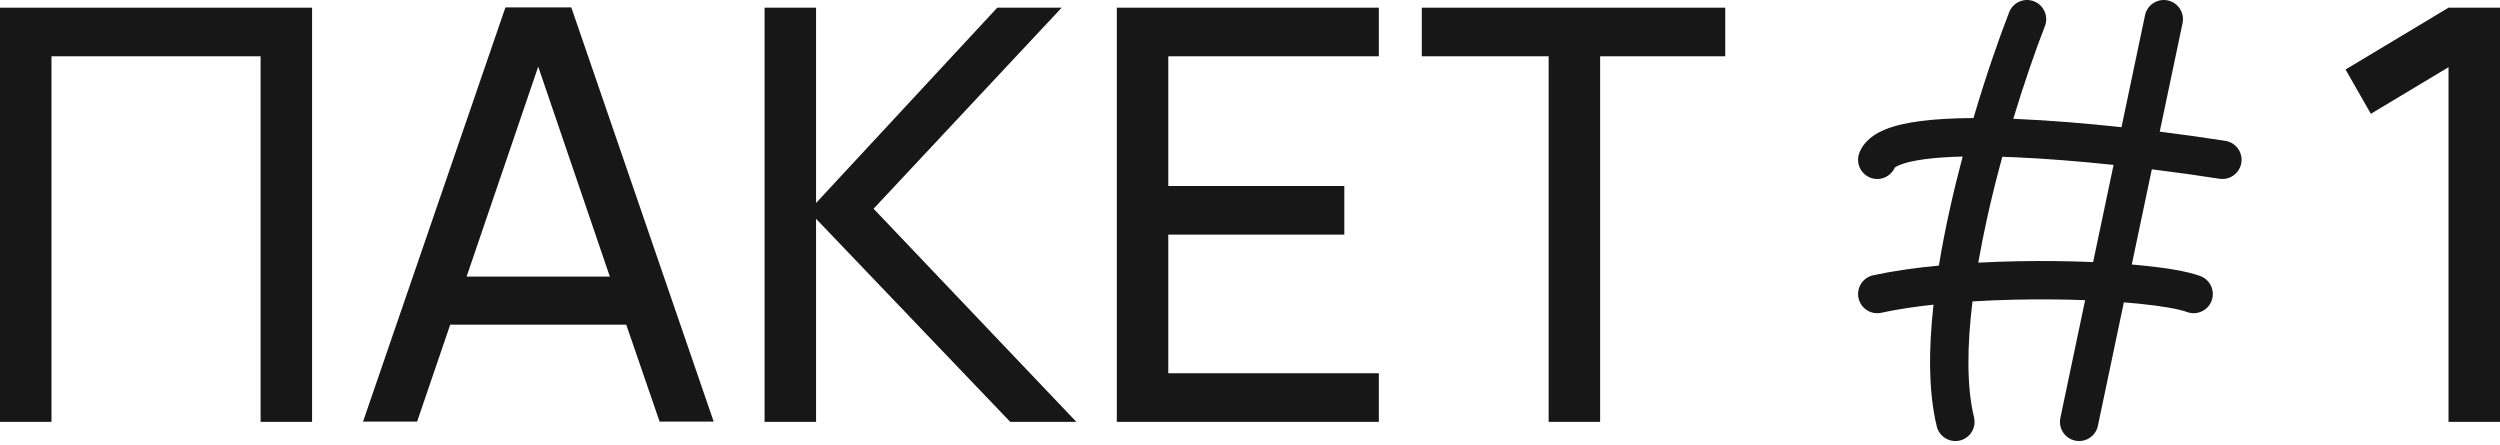
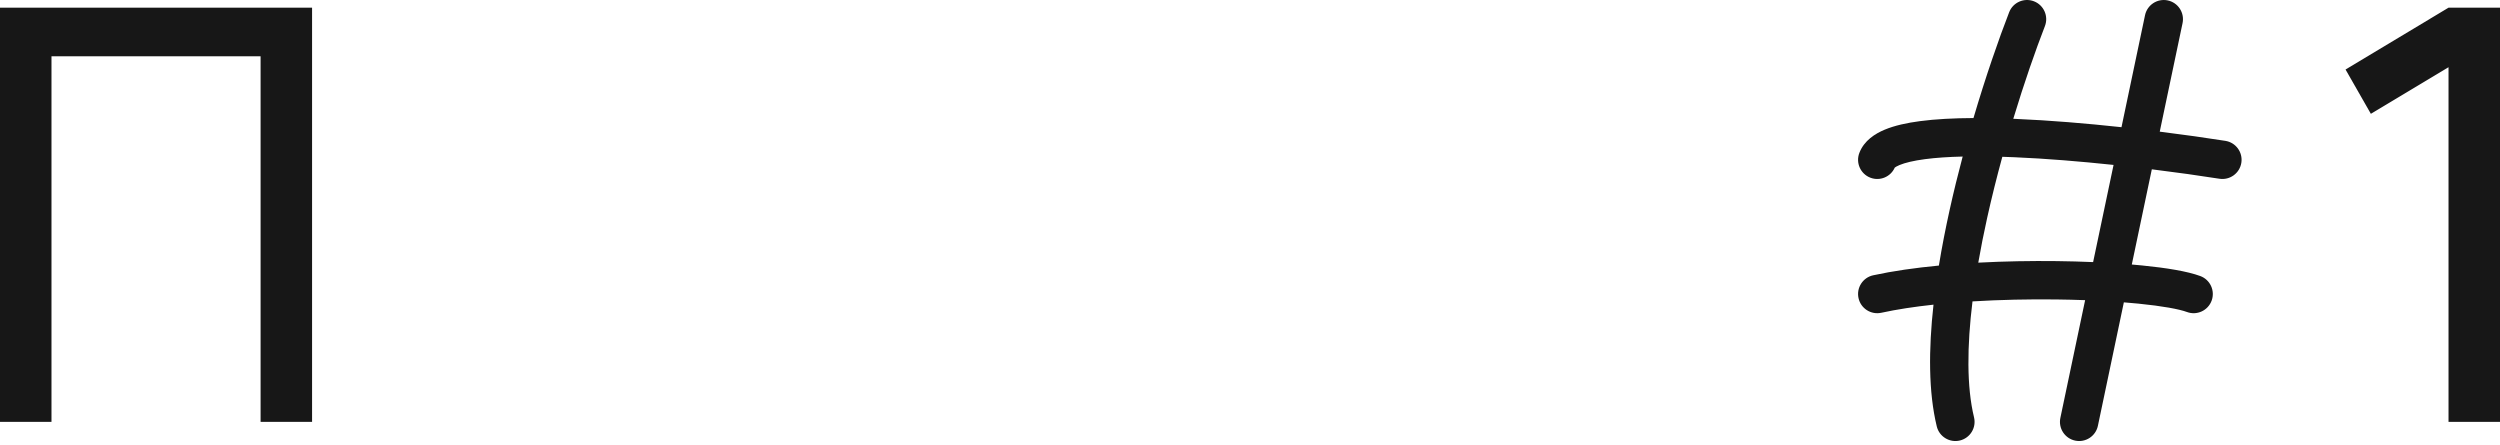
<svg xmlns="http://www.w3.org/2000/svg" width="522" height="93" viewBox="0 0 522 93" fill="none">
  <path fill-rule="evenodd" clip-rule="evenodd" d="M424.693 0.272C426.755 1.072 427.777 3.392 426.977 5.454C425.046 10.43 422.682 17.178 420.372 24.806C420.547 24.814 420.722 24.821 420.897 24.828C428.014 25.128 435.668 25.772 442.967 26.559L447.881 3.181C448.336 1.017 450.459 -0.368 452.623 0.087C454.787 0.542 456.173 2.665 455.718 4.829L450.954 27.489C456.007 28.12 460.691 28.788 464.659 29.411C466.843 29.754 468.336 31.802 467.993 33.987C467.65 36.172 465.601 37.664 463.416 37.321C459.341 36.681 454.505 35.996 449.3 35.352L445.121 55.231C445.867 55.294 446.595 55.361 447.302 55.431C452.317 55.93 456.714 56.641 459.415 57.635C461.49 58.399 462.553 60.7 461.789 62.775C461.025 64.85 458.724 65.913 456.649 65.15C454.999 64.542 451.512 63.897 446.511 63.4C445.535 63.303 444.517 63.213 443.46 63.13L438.041 88.908C437.586 91.072 435.463 92.457 433.299 92.002C431.135 91.547 429.749 89.424 430.204 87.26L435.374 62.673C433.419 62.601 431.399 62.551 429.338 62.526C423.594 62.457 417.6 62.581 411.856 62.933C410.714 72.261 410.625 80.739 412.178 87.14C412.699 89.289 411.38 91.454 409.231 91.975C407.082 92.496 404.917 91.177 404.396 89.028C402.656 81.856 402.681 72.962 403.714 63.612C399.752 64.039 396.056 64.599 392.823 65.304C390.662 65.775 388.529 64.406 388.058 62.245C387.587 60.085 388.956 57.952 391.116 57.48C395.201 56.59 399.884 55.923 404.839 55.449C405.476 51.545 406.246 47.626 407.097 43.779C407.926 40.031 408.842 36.31 409.805 32.688C406.865 32.757 404.212 32.932 401.944 33.231C399.53 33.55 397.766 33.983 396.614 34.463C395.995 34.721 395.722 34.919 395.625 35C394.765 36.928 392.537 37.869 390.541 37.106C388.475 36.317 387.44 34.002 388.23 31.937C389.227 29.325 391.566 27.892 393.534 27.072C395.618 26.203 398.171 25.652 400.896 25.293C404.146 24.863 407.949 24.669 412.061 24.648C414.637 15.922 417.332 8.172 419.512 2.556C420.312 0.495 422.632 -0.528 424.693 0.272ZM418.085 32.738C416.951 36.883 415.873 41.179 414.916 45.508C414.222 48.644 413.598 51.769 413.064 54.843C418.542 54.55 424.129 54.455 429.434 54.519C432.04 54.551 434.592 54.621 437.044 54.726L441.311 34.435C434.405 33.704 427.224 33.109 420.56 32.828C419.724 32.793 418.899 32.763 418.085 32.738Z" fill="#171717" />
  <path d="M0 88.084V1.603H65.161V88.084H54.411V11.752H10.75V88.084H0Z" fill="#171717" />
-   <path d="M149.015 88.024H137.724L130.757 67.785H94.003L87.096 88.024H75.805L105.534 1.543H119.287L149.015 88.024ZM127.334 57.755L112.38 13.914L97.426 57.755H127.334Z" fill="#171717" />
-   <path d="M159.643 1.603H170.393V42.381L208.229 1.603H221.681L182.404 43.582L224.744 88.084H210.931L170.393 45.684V88.084H159.643V1.603Z" fill="#171717" />
-   <path d="M233.189 88.084V1.603H287.9V11.752H243.939V38.838H280.693V48.987H243.939V77.935H287.9V88.084H233.189Z" fill="#171717" />
-   <path d="M323.357 88.084V11.752H296.872V1.603H360.232V11.752H334.107V88.084H323.357Z" fill="#171717" />
  <path d="M511.252 88.084V14.034L495.036 23.764L489.751 14.515L511.252 1.603H522.002V88.084H511.252Z" fill="#171717" />
</svg>